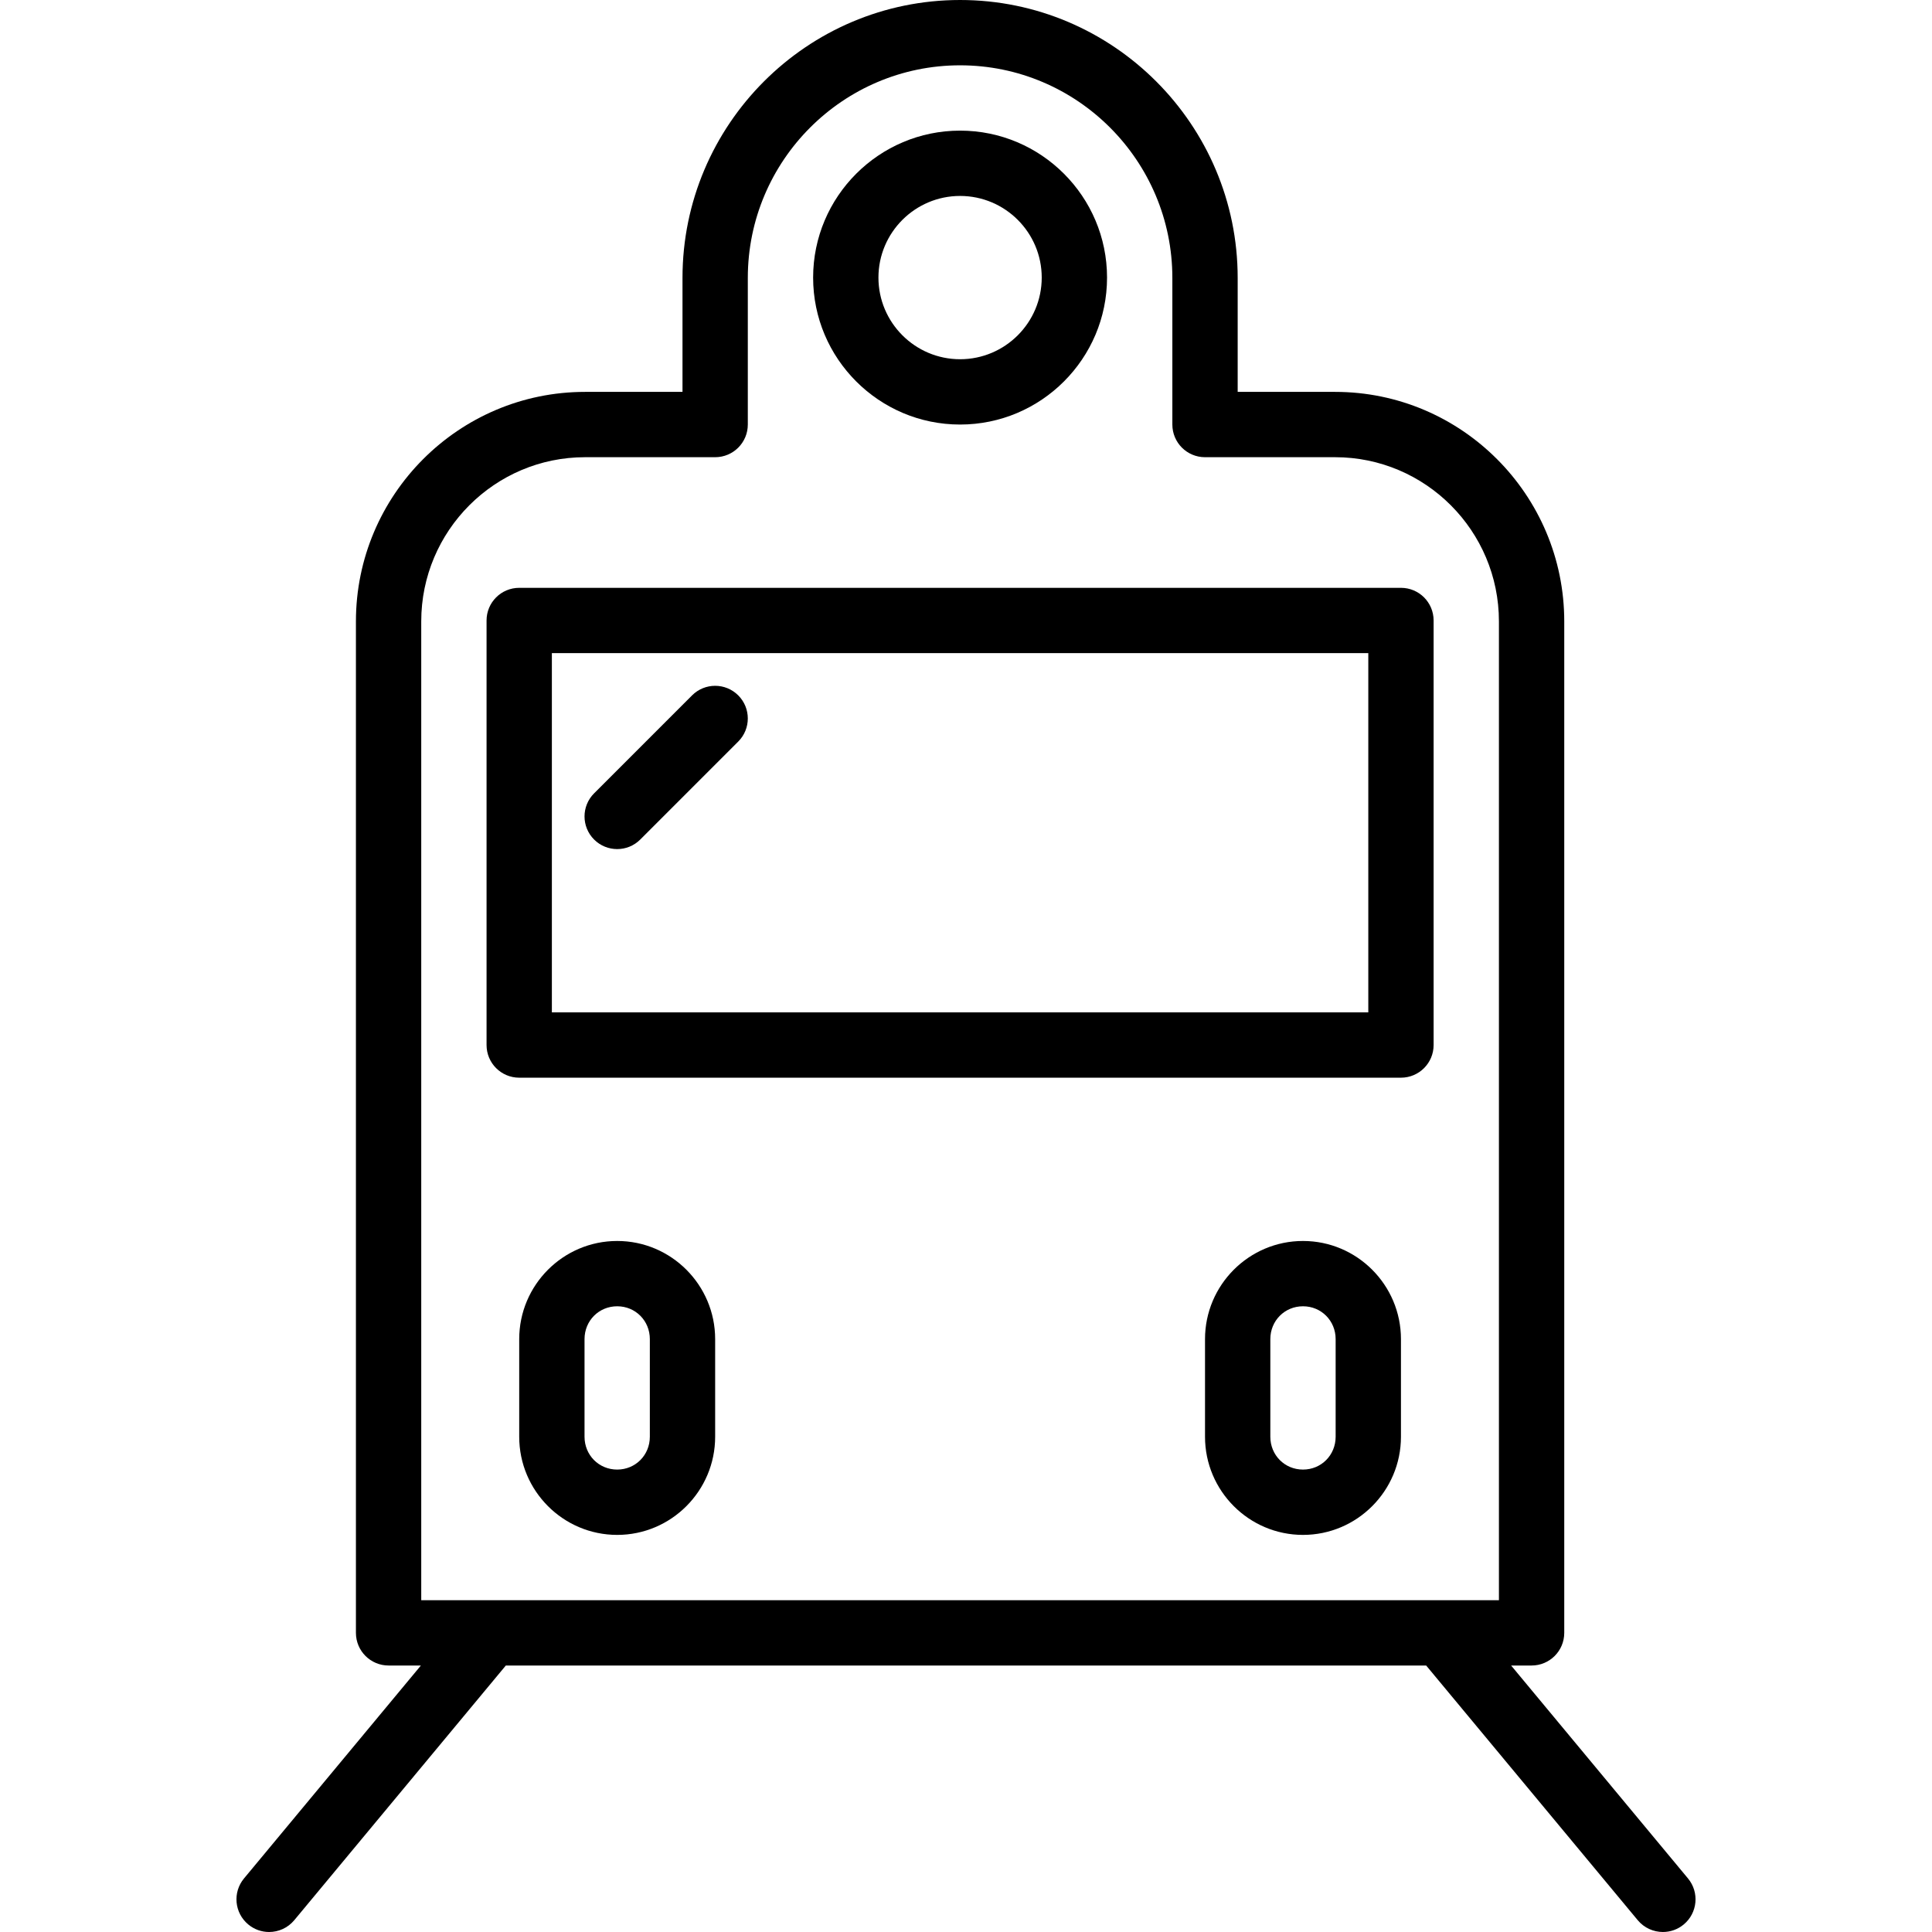
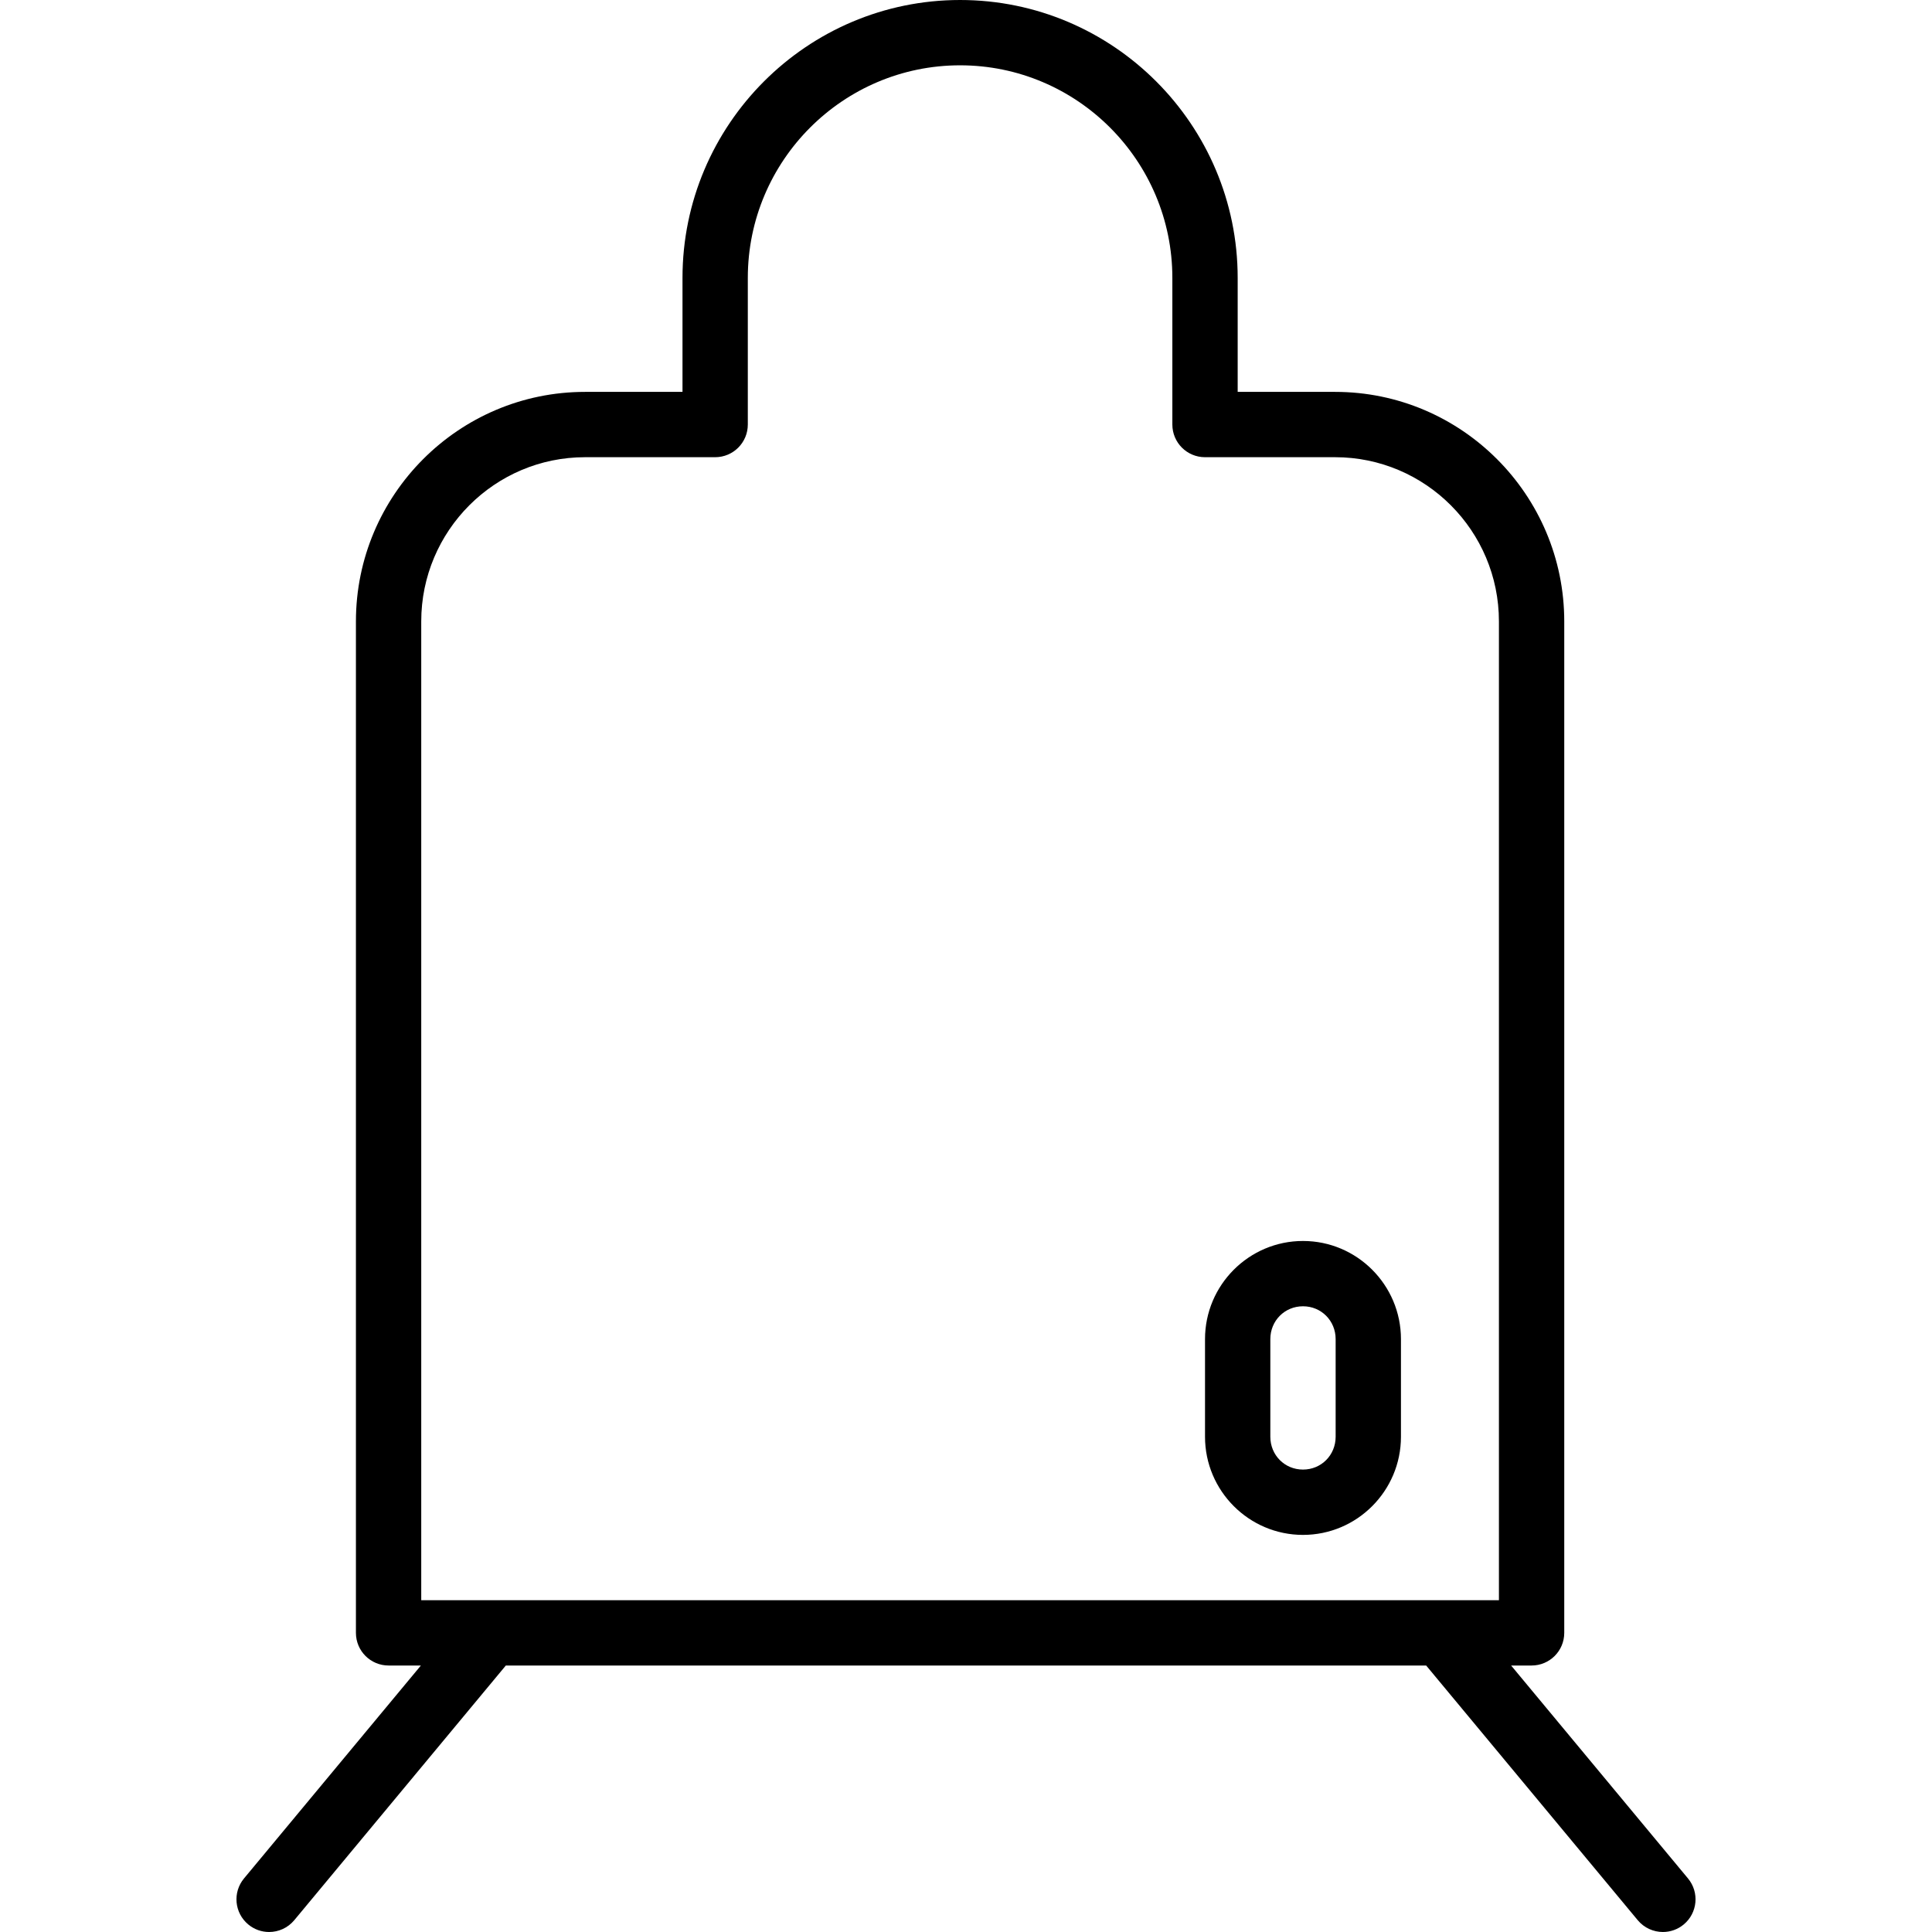
<svg xmlns="http://www.w3.org/2000/svg" fill="#000000" height="800px" width="800px" version="1.1" id="Layer_1" viewBox="0 0 207.06 207.06" xml:space="preserve">
  <g>
    <g>
      <g>
-         <path d="M102.896,45.5c8.685,0,15.75-7.065,15.75-15.75S111.581,14,102.896,14s-15.75,7.065-15.75,15.75     S94.211,45.5,102.896,45.5z M102.896,21c4.826,0,8.75,3.926,8.75,8.75s-3.924,8.75-8.75,8.75s-8.75-3.926-8.75-8.75     S98.07,21,102.896,21z" />
-         <path d="M150.146,63h-94.5c-1.934,0-3.5,1.567-3.5,3.5V112c0,1.933,1.566,3.5,3.5,3.5h94.5c1.934,0,3.5-1.567,3.5-3.5V66.5     C153.646,64.567,152.081,63,150.146,63z M146.646,108.5h-87.5V70h87.5V108.5z" />
-         <path d="M66.146,133c-5.79,0-10.5,4.72-10.5,10.521v10.459c0,5.8,4.71,10.521,10.5,10.521c5.79,0,10.5-4.72,10.5-10.521v-10.459     C76.646,137.72,71.936,133,66.146,133z M69.646,153.979c0,1.974-1.538,3.521-3.5,3.521c-1.962,0-3.5-1.547-3.5-3.521V143.52     c0-1.974,1.538-3.521,3.5-3.521c1.962,0,3.5,1.547,3.5,3.521V153.979z" />
        <path d="M139.646,133c-5.79,0-10.5,4.72-10.5,10.521v10.459c0,5.8,4.71,10.521,10.5,10.521s10.5-4.72,10.5-10.521v-10.459     C150.146,137.72,145.436,133,139.646,133z M143.146,153.979c0,1.974-1.538,3.521-3.5,3.521c-1.962,0-3.5-1.547-3.5-3.521V143.52     c0-1.974,1.538-3.521,3.5-3.521c1.962,0,3.5,1.547,3.5,3.521V153.979z" />
-         <path d="M66.146,91c0.896,0,1.791-0.342,2.474-1.025l10.5-10.5c1.367-1.367,1.367-3.582,0-4.949s-3.582-1.367-4.949,0l-10.5,10.5     c-1.367,1.367-1.367,3.582,0,4.949C64.355,90.658,65.251,91,66.146,91z" />
        <path d="M180.911,201.322L161.953,178.5h2.194c1.934,0,3.5-1.567,3.5-3.5V66.596c0-13.563-11.016-24.596-24.558-24.596h-10.442     V29.783C132.646,13.361,119.298,0,102.896,0c-16.403,0-29.75,13.361-29.75,29.783V42H62.704     c-13.542,0-24.558,11.033-24.558,24.596V175c0,1.933,1.566,3.5,3.5,3.5h3.462l-18.959,22.822     c-1.234,1.487-1.029,3.695,0.458,4.929c0.653,0.544,1.446,0.809,2.232,0.809c1.005,0,2.003-0.43,2.697-1.263L54.211,178.5h98.637     l22.676,27.296c0.694,0.832,1.692,1.263,2.697,1.263c0.786,0,1.579-0.265,2.232-0.808     C181.94,205.017,182.144,202.809,180.911,201.322z M160.646,171.5h-115.5V66.596C45.146,56.894,53.021,49,62.704,49h13.942     c1.934,0,3.5-1.567,3.5-3.5V29.783C80.146,17.22,90.352,7,102.896,7s22.75,10.22,22.75,22.783V45.5c0,1.933,1.566,3.5,3.5,3.5     h13.942c9.683,0,17.558,7.894,17.558,17.596V171.5z" />
      </g>
    </g>
  </g>
</svg>